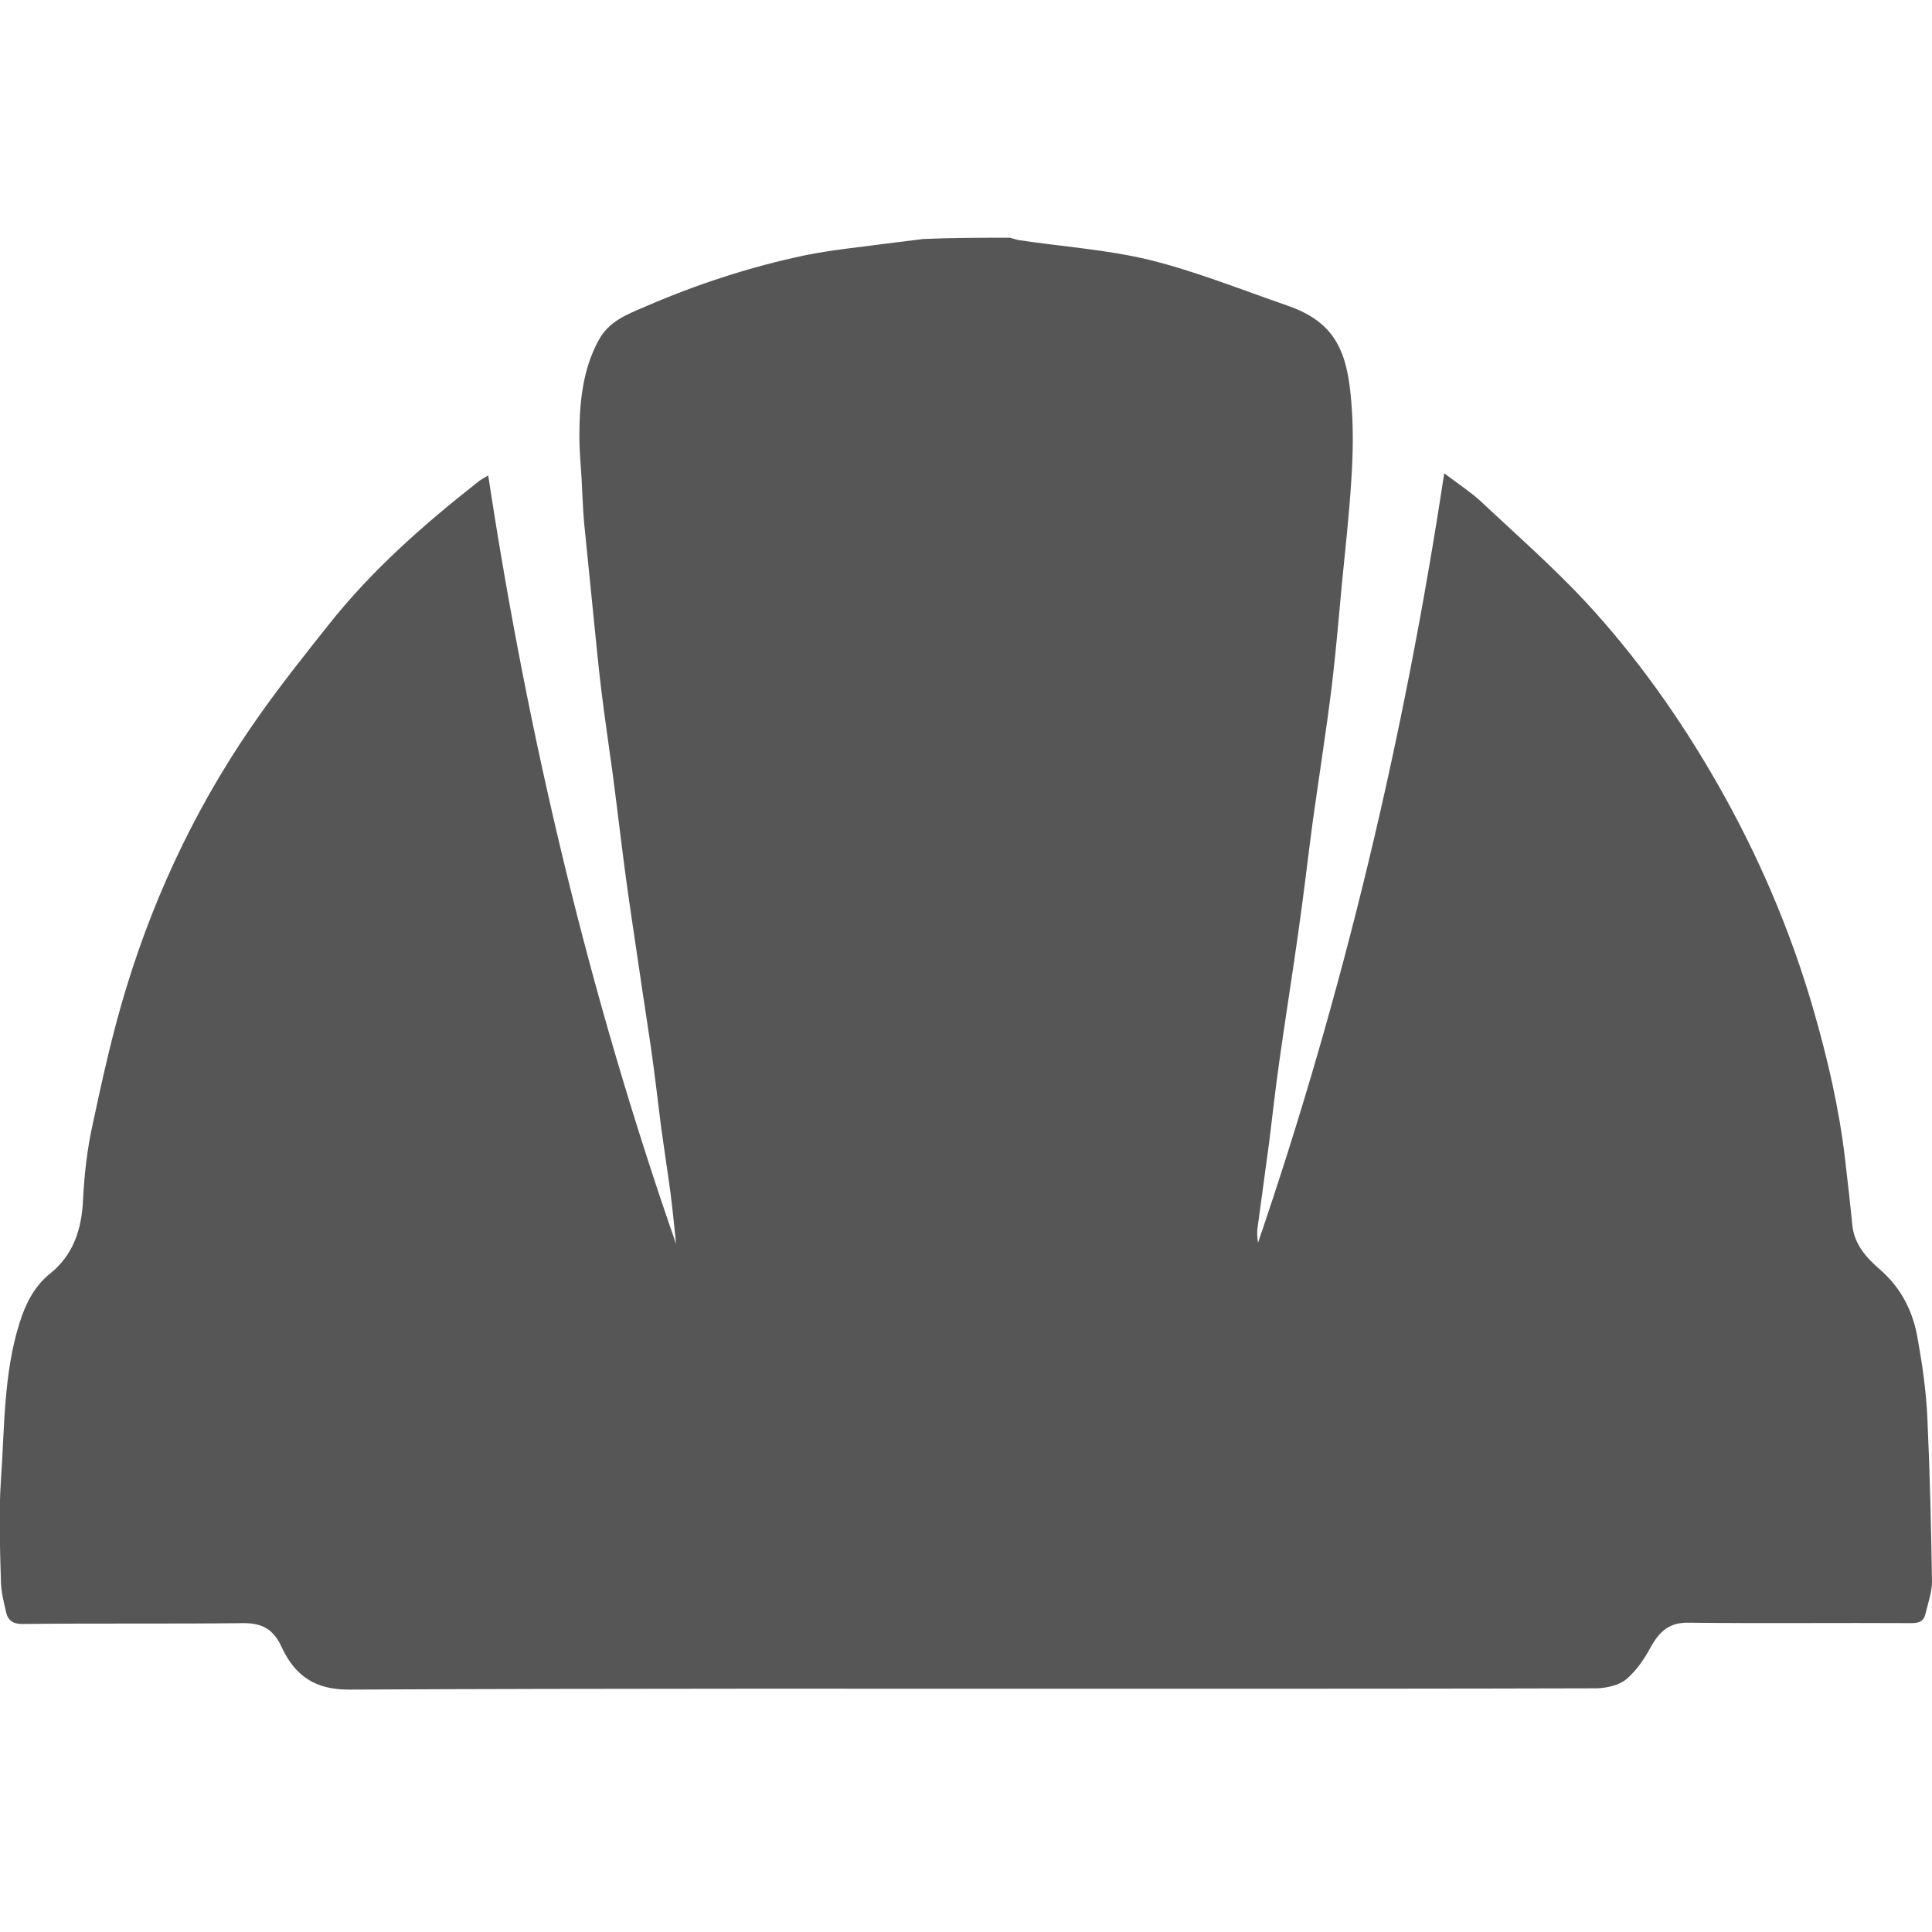
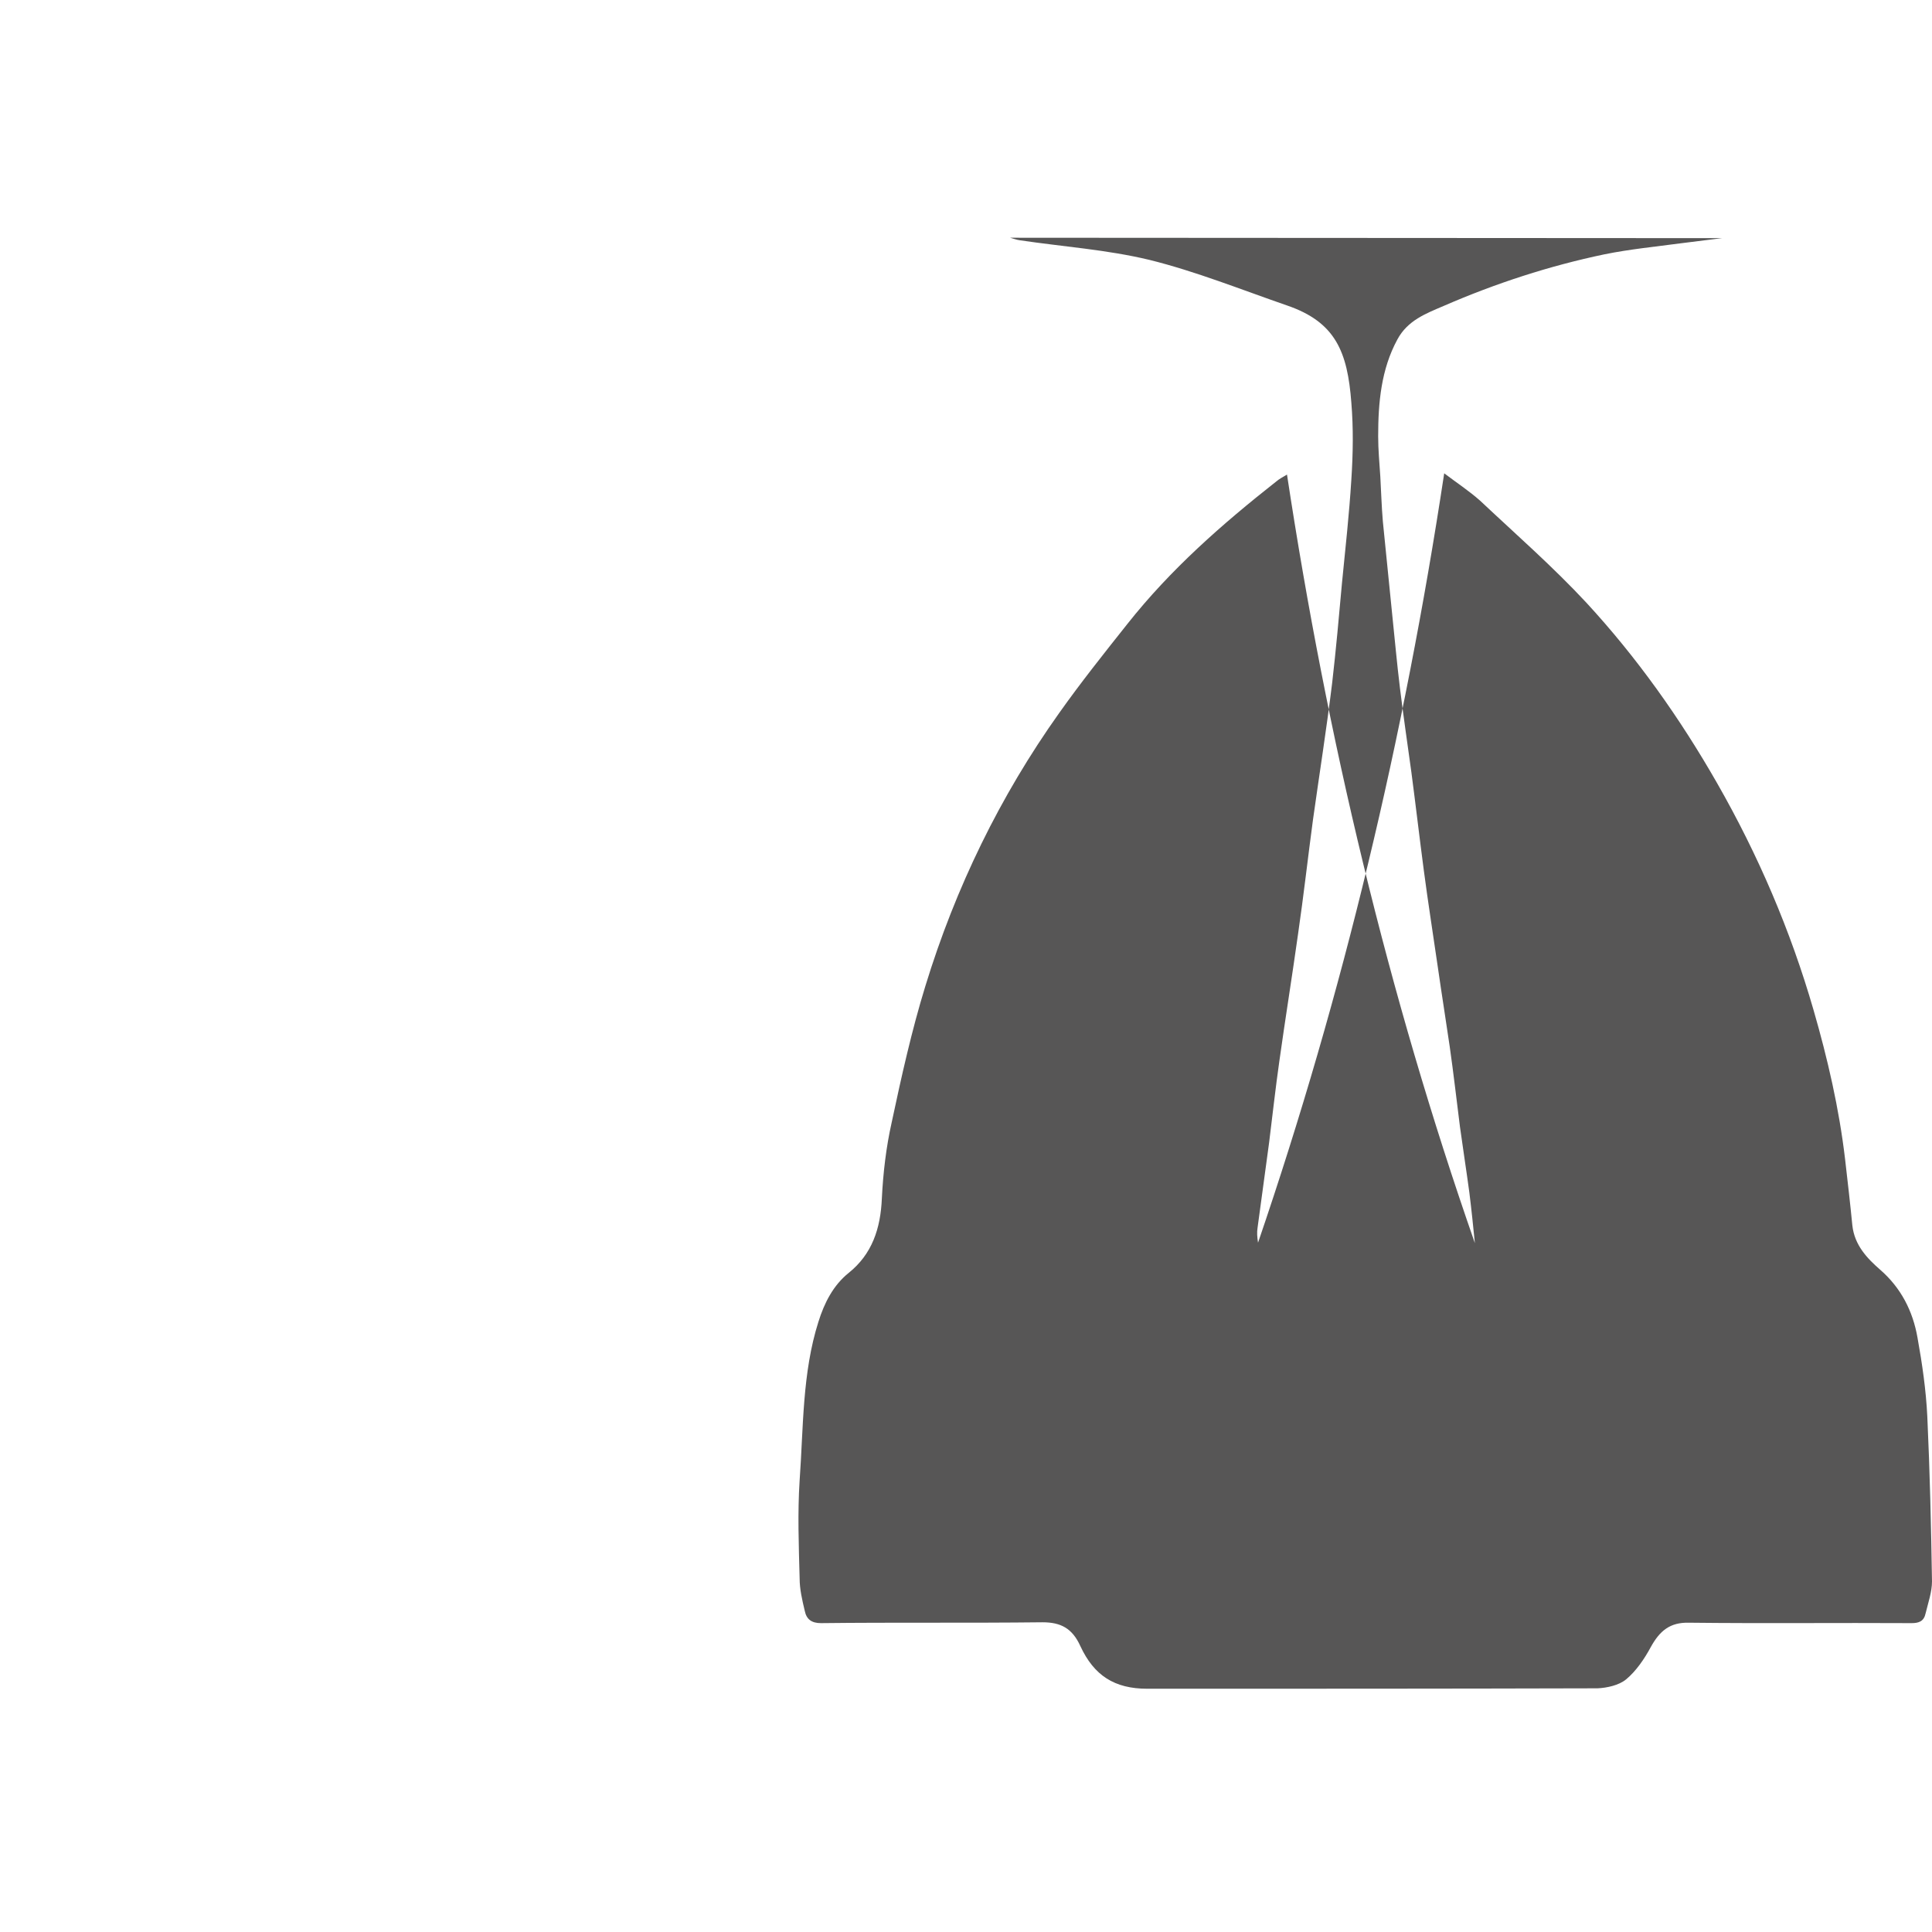
<svg xmlns="http://www.w3.org/2000/svg" version="1.1" id="Ebene_1" x="0px" y="0px" viewBox="0 0 453.5 453.5" style="enable-background:new 0 0 453.5 453.5;" xml:space="preserve">
  <style type="text/css">
	.st0{fill:#575656;}
</style>
-   <path class="st0" d="M237.1,55.8c0.8,0.2,1.5,0.5,2.3,0.6c10.1,1.5,20.4,2.2,30.4,4.6c10.9,2.7,21.6,7,32.3,10.7  c11.4,3.9,14.2,10.9,15.1,22.8c0.5,6,0.4,12.1,0,18.1c-0.5,8.1-1.4,16.2-2.2,24.3c-0.7,7.8-1.4,15.6-2.3,23.4  c-1.3,10.7-3,21.4-4.5,32.1c-1.2,8.9-2.2,17.9-3.5,26.8c-1.4,10-3,19.9-4.4,29.9c-0.9,6.3-1.6,12.7-2.4,19.1  c-0.9,6.6-1.8,13.3-2.7,19.9c-0.2,1.2-0.1,2.3,0.1,3.6c20-58.5,34.3-118.5,43.7-180.6c2.9,2.2,5.8,4.1,8.4,6.4  c8.4,7.9,17.1,15.5,25,24c11.8,12.8,21.9,27,30.7,42.4c9.6,16.8,17.2,34.5,22.6,53.2c3.3,11.4,6,23.1,7.4,35  c0.6,5.2,1.2,10.4,1.7,15.5c0.5,4.7,3.5,7.8,6.6,10.5c4.8,4.2,7.6,9.6,8.7,15.9c1.1,6.1,2,12.3,2.3,18.5c0.6,12.9,0.9,25.8,1.1,38.7  c0,2.5-0.9,5-1.5,7.5c-0.4,1.9-1.6,2.3-3.3,2.3c-17.4-0.1-34.9,0.1-52.3-0.1c-4.4-0.1-6.8,1.9-8.9,5.7c-1.5,2.8-3.5,5.7-5.8,7.6  c-1.7,1.4-4.5,2-6.7,2.1c-35.2,0.1-70.5,0.1-105.7,0.1c-62.5,0-125-0.1-187.5,0.2c-7.7,0-12.5-3.1-15.7-10c-1.9-4.2-4.6-5.6-8.9-5.6  c-17.3,0.2-34.7,0-52,0.2c-2.2,0-3.4-0.9-3.8-2.9c-0.6-2.5-1.2-5.1-1.2-7.6c-0.2-7.7-0.5-15.3,0-23c0.9-12.5,0.6-25.2,4.4-37.2  c1.4-4.5,3.5-8.6,7.1-11.5c5.5-4.4,7.5-10.4,7.8-17.5c0.3-6,1-12,2.3-17.8c2.3-10.8,4.7-21.6,7.9-32c7.1-23.2,17.6-44.7,31.4-64.1  c5.1-7.2,10.6-14.1,16-20.9c10.2-12.9,22.3-23.5,35-33.5c0.7-0.6,1.5-1,2.5-1.6c9.4,61.9,23.7,121.9,44.1,180.4  c-0.4-4-0.8-7.9-1.3-11.9c-0.7-5.2-1.5-10.3-2.2-15.4c-0.8-6.3-1.5-12.5-2.4-18.8c-0.9-6.2-1.9-12.4-2.8-18.7  c-1.1-7.6-2.3-15.2-3.3-22.8s-1.9-15.3-2.9-22.9c-0.9-6.6-1.9-13.3-2.7-19.9c-0.7-5.7-1.2-11.4-1.8-17.1c-0.7-7.3-1.5-14.6-2.2-21.9  c-0.3-3.5-0.4-7.1-0.6-10.6c-0.2-3.1-0.5-6.2-0.5-9.4c0-7.9,0.7-15.7,4.5-22.7c2.4-4.5,6.7-6.1,10.9-7.9  c12.2-5.3,24.8-9.4,37.7-12.1c5.9-1.2,12-1.8,18-2.6c3.2-0.4,6.4-0.8,9.6-1.2C223.5,55.8,230.3,55.8,237.1,55.8z" />
+   <path class="st0" d="M237.1,55.8c0.8,0.2,1.5,0.5,2.3,0.6c10.1,1.5,20.4,2.2,30.4,4.6c10.9,2.7,21.6,7,32.3,10.7  c11.4,3.9,14.2,10.9,15.1,22.8c0.5,6,0.4,12.1,0,18.1c-0.5,8.1-1.4,16.2-2.2,24.3c-0.7,7.8-1.4,15.6-2.3,23.4  c-1.3,10.7-3,21.4-4.5,32.1c-1.2,8.9-2.2,17.9-3.5,26.8c-1.4,10-3,19.9-4.4,29.9c-0.9,6.3-1.6,12.7-2.4,19.1  c-0.9,6.6-1.8,13.3-2.7,19.9c-0.2,1.2-0.1,2.3,0.1,3.6c20-58.5,34.3-118.5,43.7-180.6c2.9,2.2,5.8,4.1,8.4,6.4  c8.4,7.9,17.1,15.5,25,24c11.8,12.8,21.9,27,30.7,42.4c9.6,16.8,17.2,34.5,22.6,53.2c3.3,11.4,6,23.1,7.4,35  c0.6,5.2,1.2,10.4,1.7,15.5c0.5,4.7,3.5,7.8,6.6,10.5c4.8,4.2,7.6,9.6,8.7,15.9c1.1,6.1,2,12.3,2.3,18.5c0.6,12.9,0.9,25.8,1.1,38.7  c0,2.5-0.9,5-1.5,7.5c-0.4,1.9-1.6,2.3-3.3,2.3c-17.4-0.1-34.9,0.1-52.3-0.1c-4.4-0.1-6.8,1.9-8.9,5.7c-1.5,2.8-3.5,5.7-5.8,7.6  c-1.7,1.4-4.5,2-6.7,2.1c-35.2,0.1-70.5,0.1-105.7,0.1c-7.7,0-12.5-3.1-15.7-10c-1.9-4.2-4.6-5.6-8.9-5.6  c-17.3,0.2-34.7,0-52,0.2c-2.2,0-3.4-0.9-3.8-2.9c-0.6-2.5-1.2-5.1-1.2-7.6c-0.2-7.7-0.5-15.3,0-23c0.9-12.5,0.6-25.2,4.4-37.2  c1.4-4.5,3.5-8.6,7.1-11.5c5.5-4.4,7.5-10.4,7.8-17.5c0.3-6,1-12,2.3-17.8c2.3-10.8,4.7-21.6,7.9-32c7.1-23.2,17.6-44.7,31.4-64.1  c5.1-7.2,10.6-14.1,16-20.9c10.2-12.9,22.3-23.5,35-33.5c0.7-0.6,1.5-1,2.5-1.6c9.4,61.9,23.7,121.9,44.1,180.4  c-0.4-4-0.8-7.9-1.3-11.9c-0.7-5.2-1.5-10.3-2.2-15.4c-0.8-6.3-1.5-12.5-2.4-18.8c-0.9-6.2-1.9-12.4-2.8-18.7  c-1.1-7.6-2.3-15.2-3.3-22.8s-1.9-15.3-2.9-22.9c-0.9-6.6-1.9-13.3-2.7-19.9c-0.7-5.7-1.2-11.4-1.8-17.1c-0.7-7.3-1.5-14.6-2.2-21.9  c-0.3-3.5-0.4-7.1-0.6-10.6c-0.2-3.1-0.5-6.2-0.5-9.4c0-7.9,0.7-15.7,4.5-22.7c2.4-4.5,6.7-6.1,10.9-7.9  c12.2-5.3,24.8-9.4,37.7-12.1c5.9-1.2,12-1.8,18-2.6c3.2-0.4,6.4-0.8,9.6-1.2C223.5,55.8,230.3,55.8,237.1,55.8z" />
</svg>